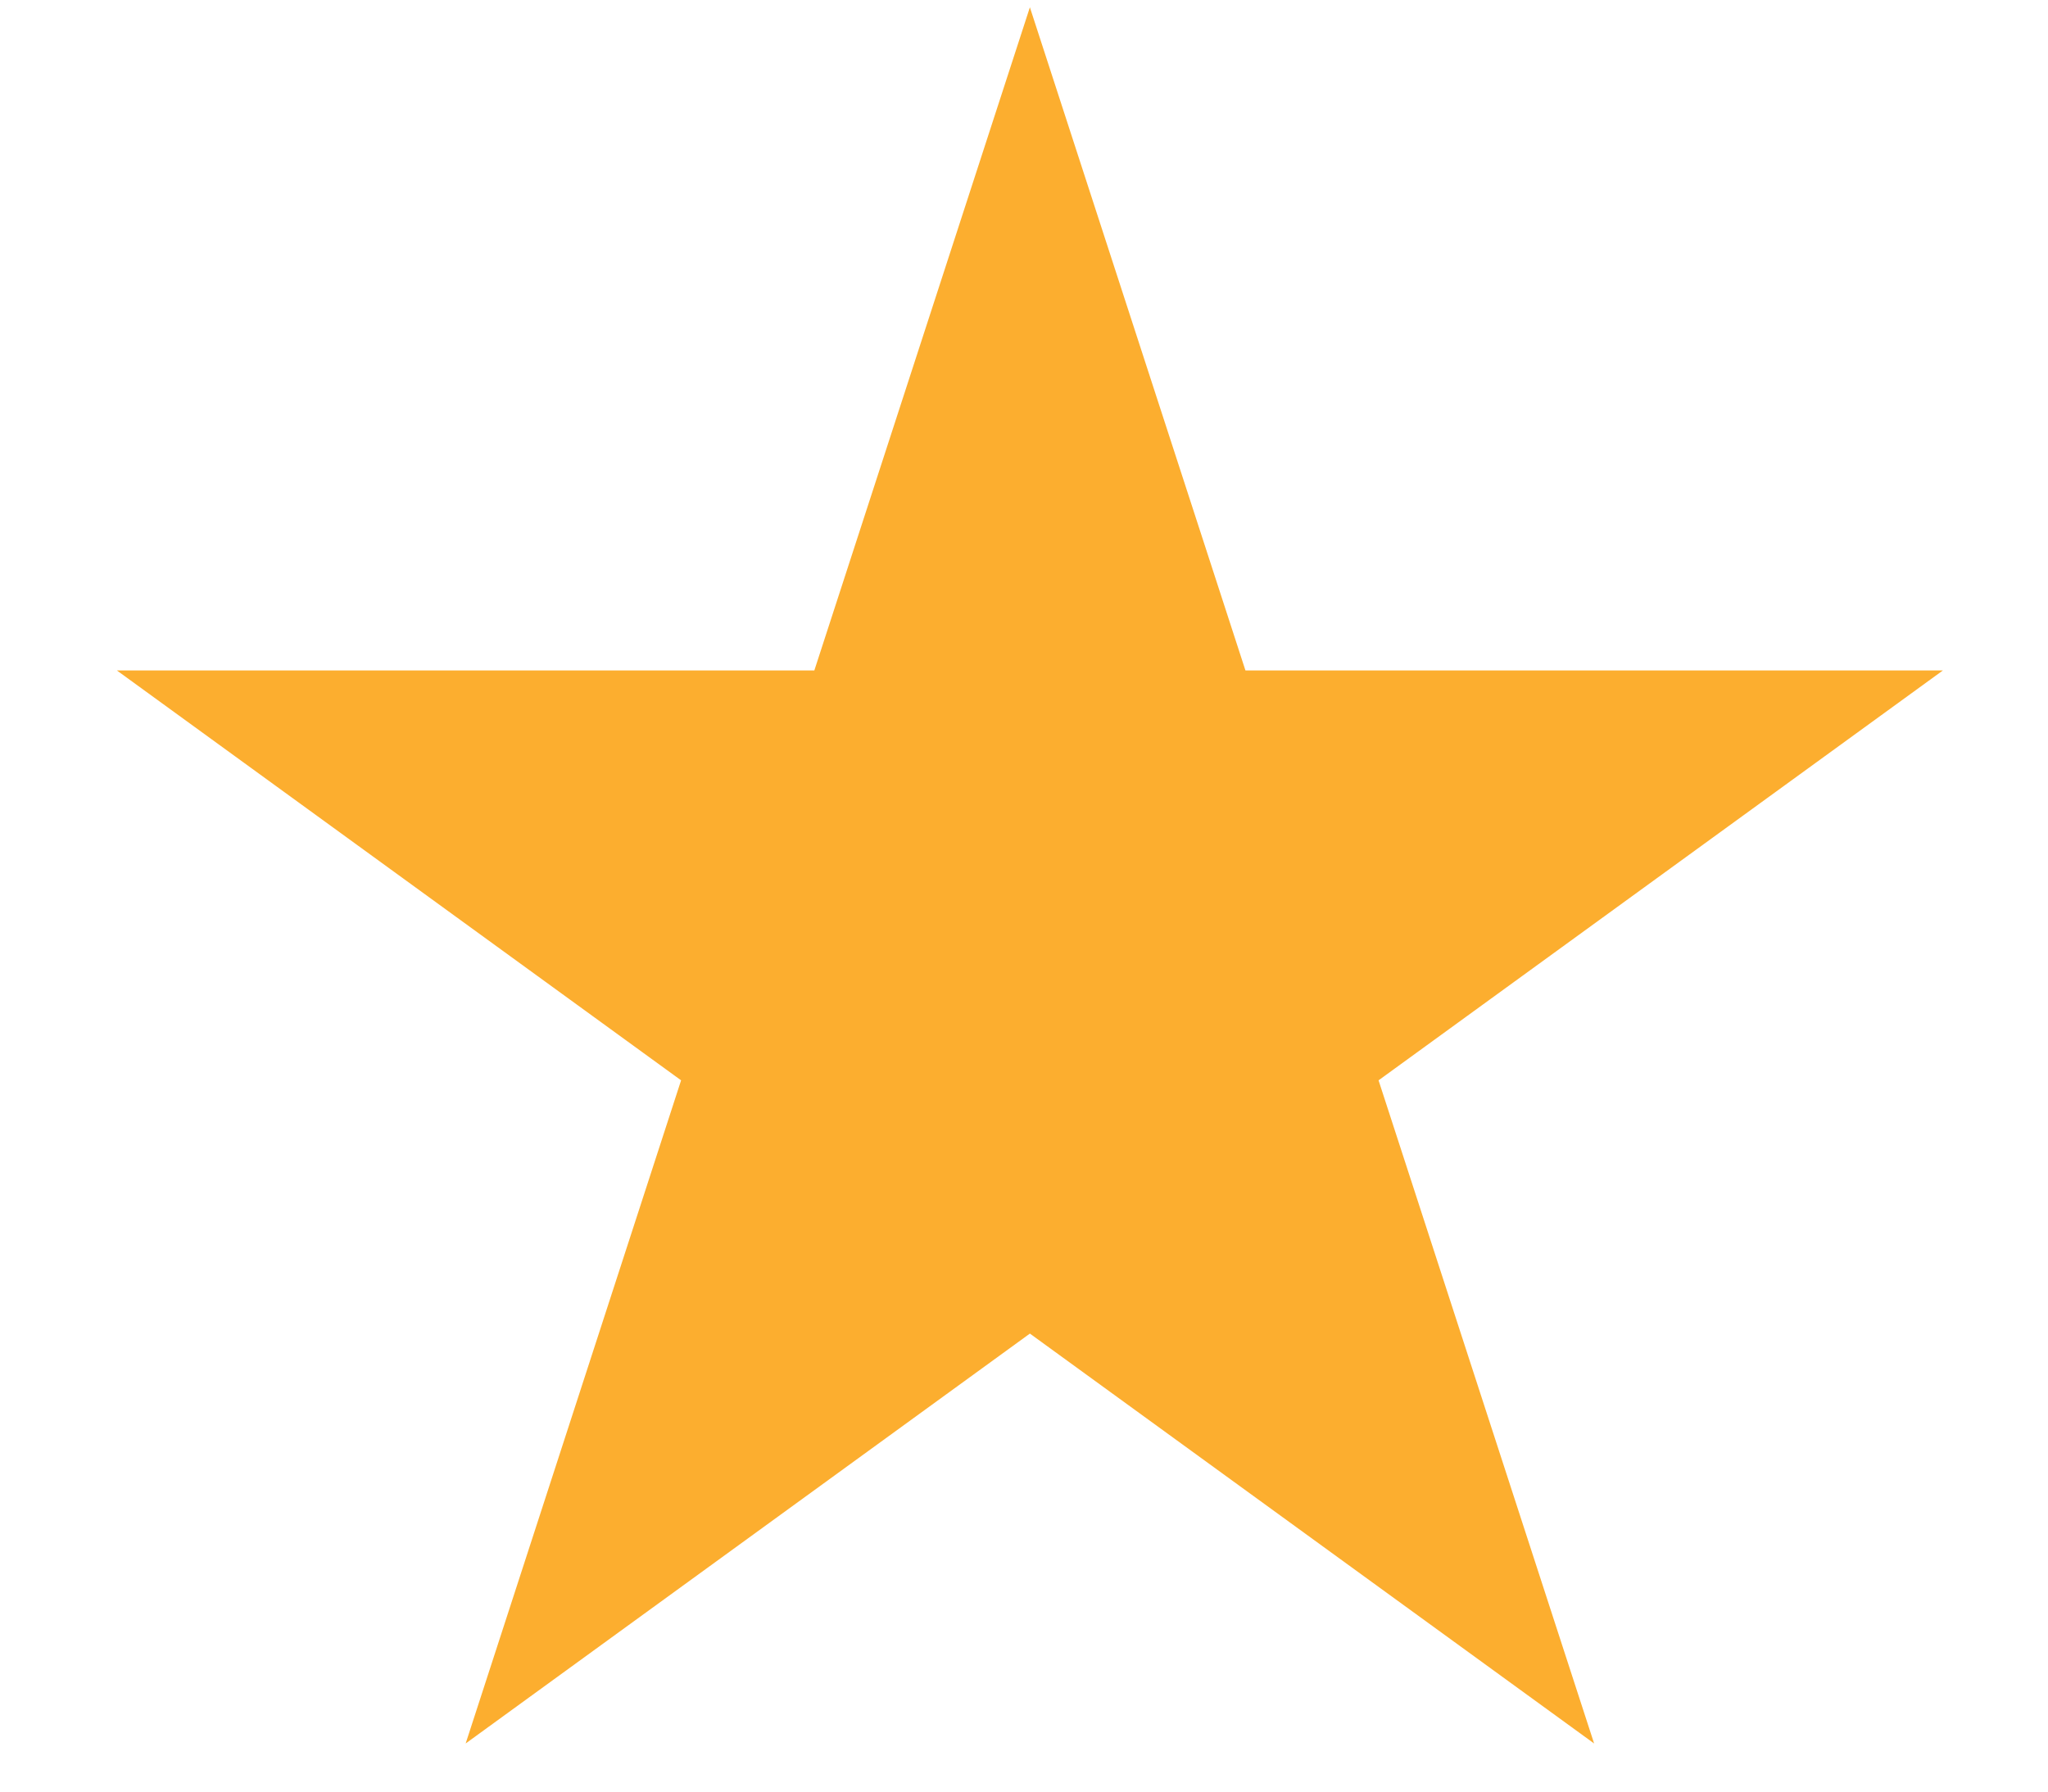
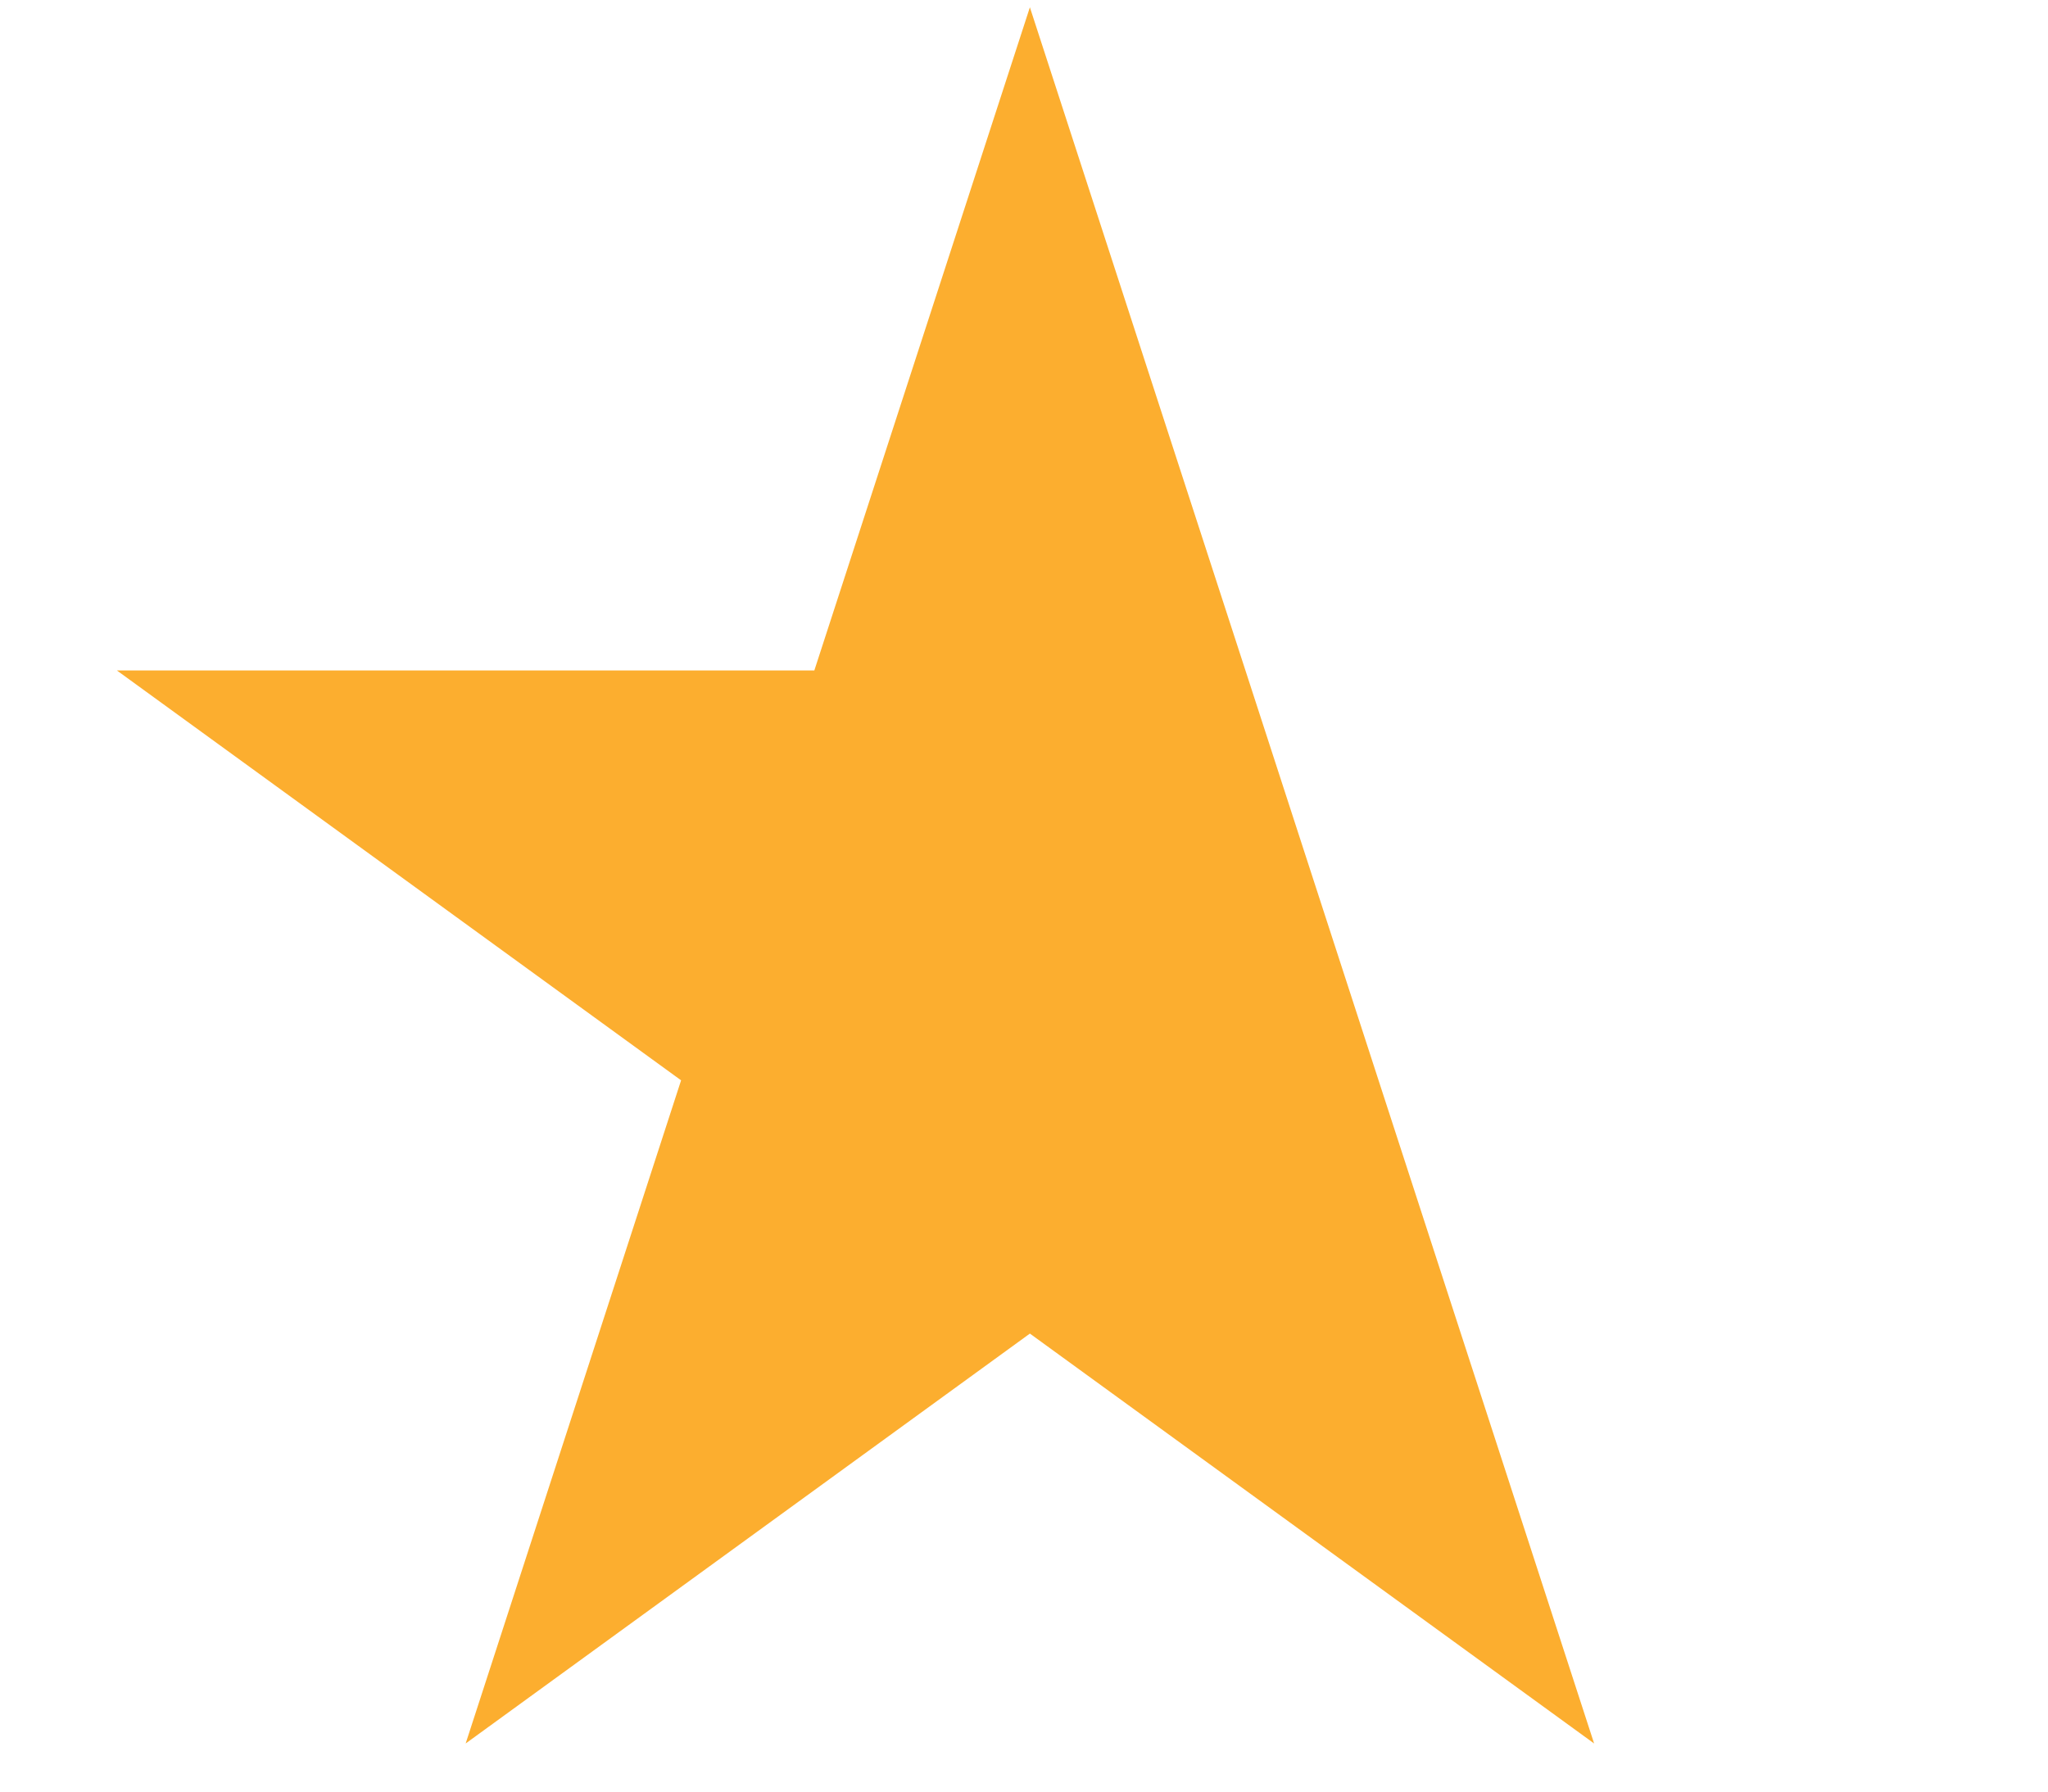
<svg xmlns="http://www.w3.org/2000/svg" width="16" height="14" viewBox="0 0 16 14" fill="none">
-   <path d="M8.046 0.057L9.73 5.239H15.179L10.77 8.442L12.454 13.624L8.046 10.421L3.638 13.624L5.321 8.442L0.913 5.239H6.362L8.046 0.057Z" fill="#FCAE2F" />
+   <path d="M8.046 0.057L9.73 5.239L10.77 8.442L12.454 13.624L8.046 10.421L3.638 13.624L5.321 8.442L0.913 5.239H6.362L8.046 0.057Z" fill="#FCAE2F" />
</svg>